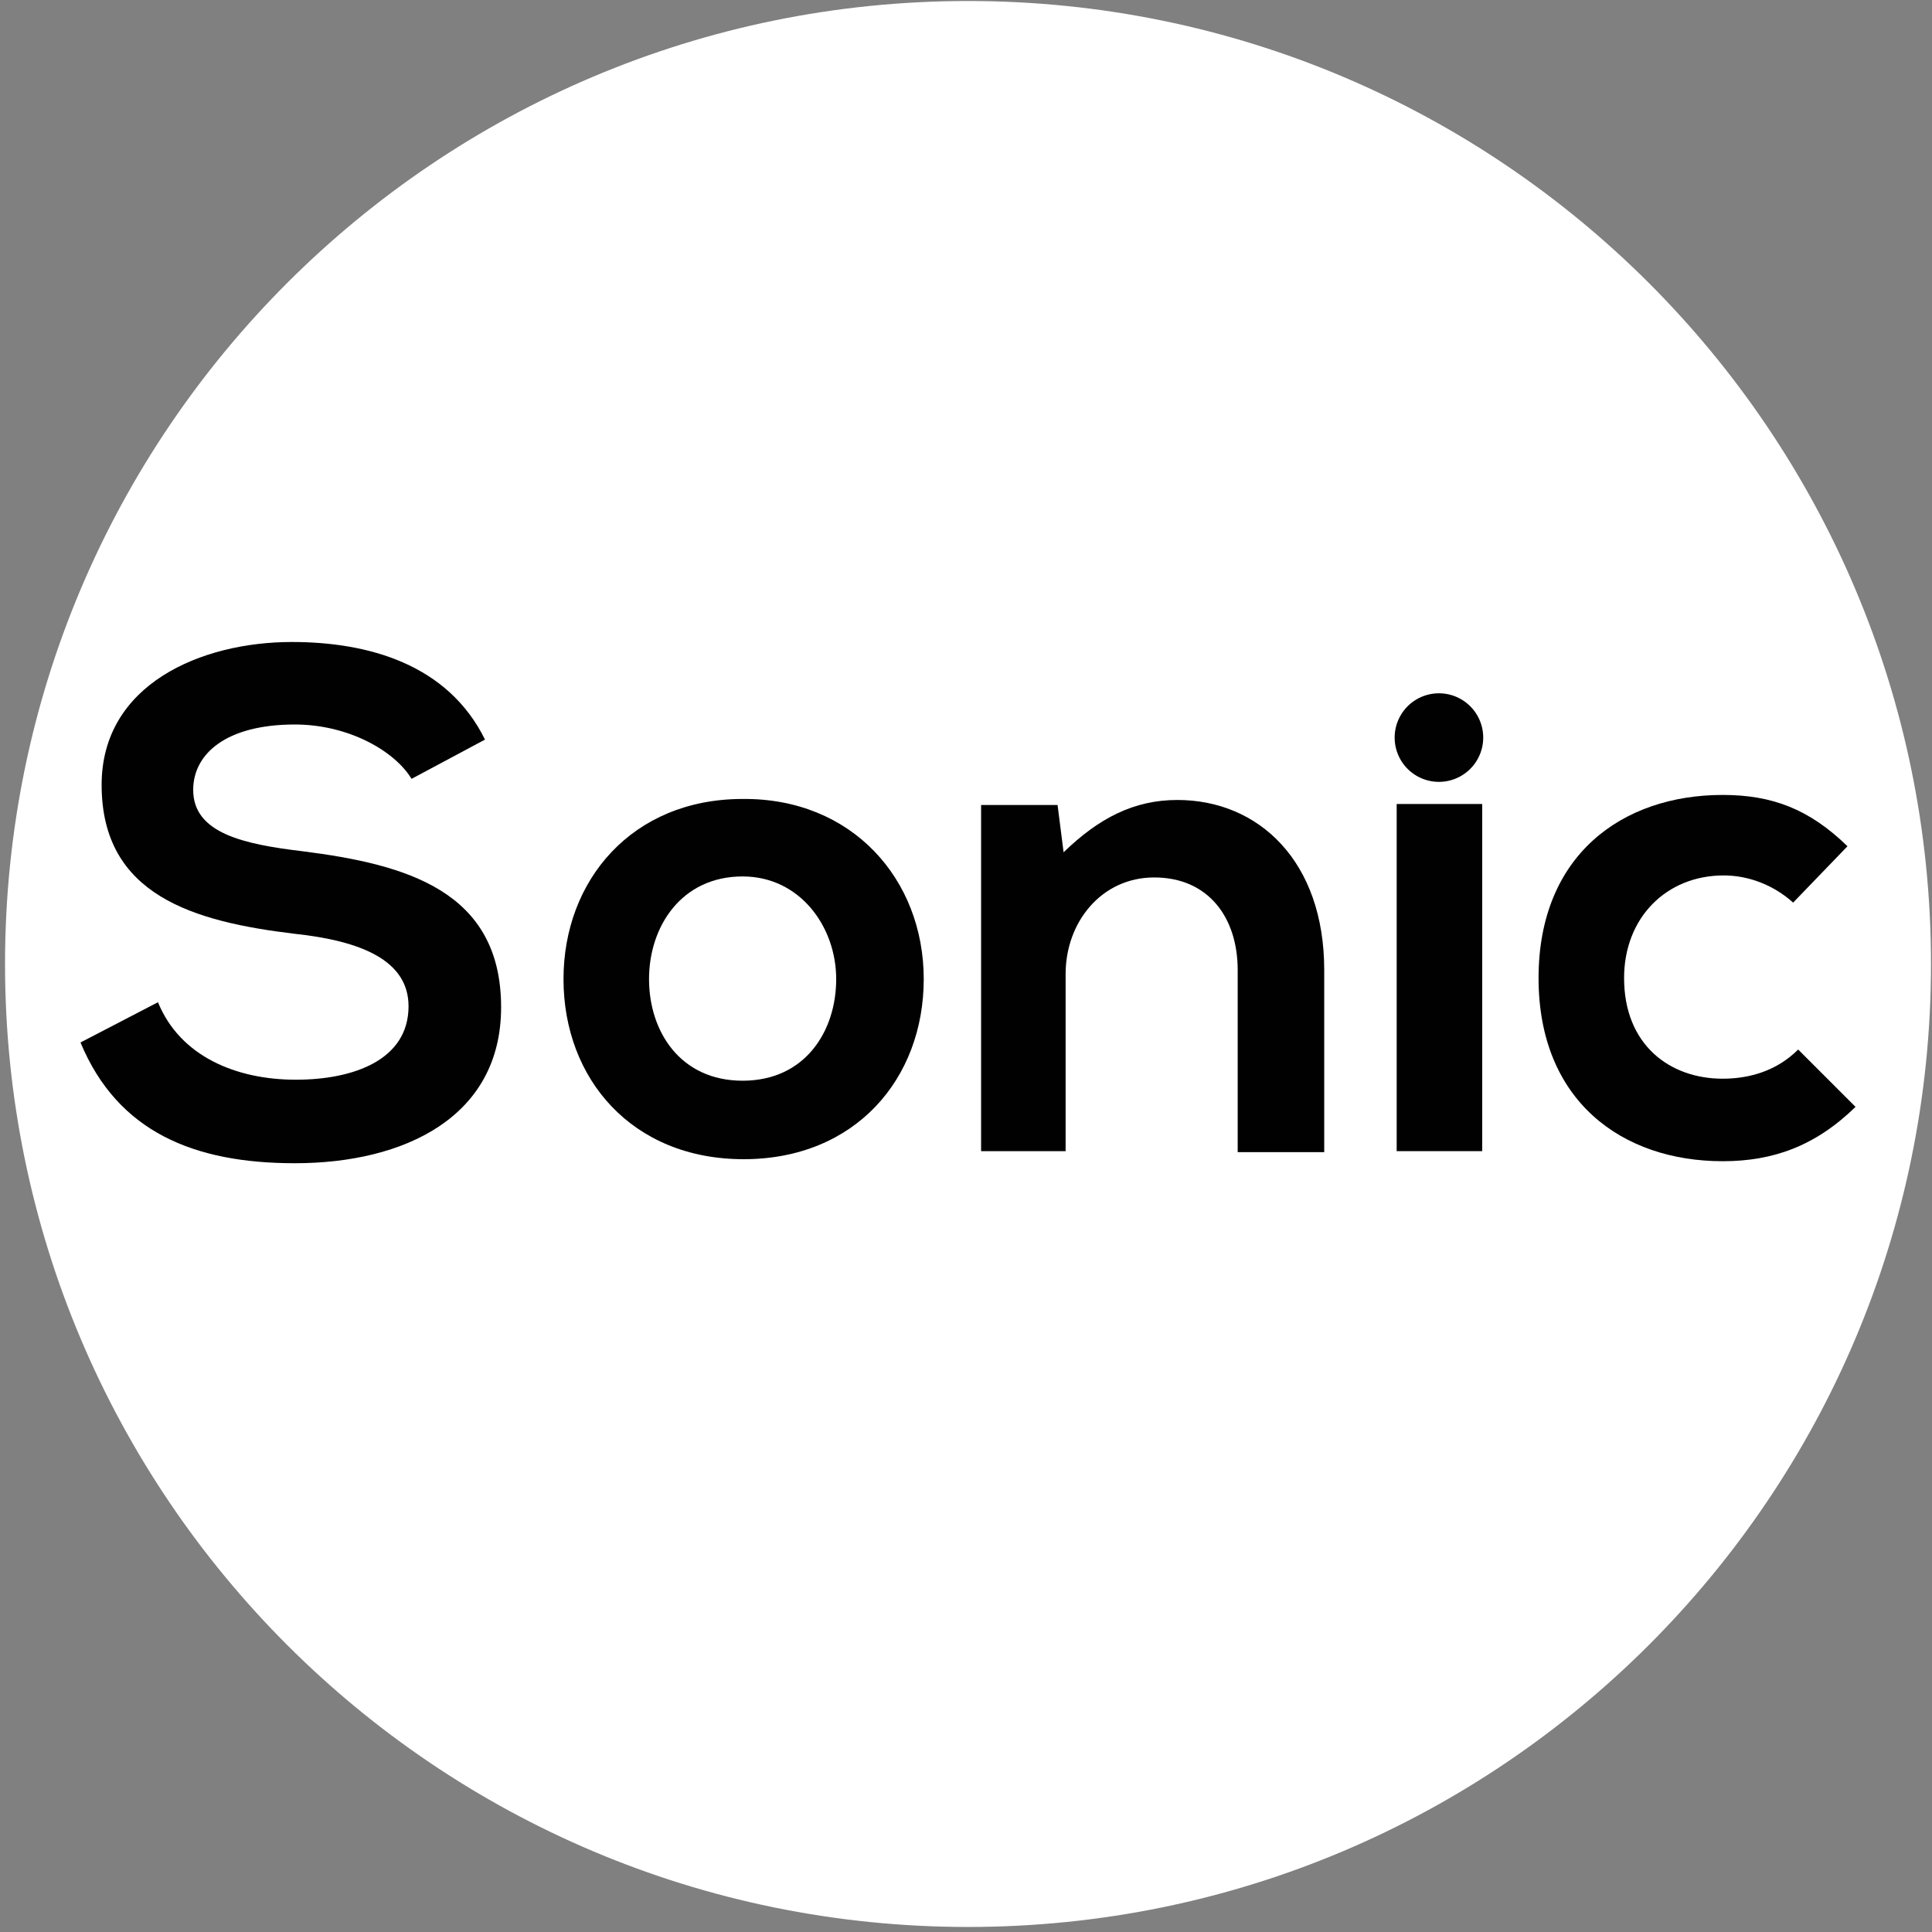
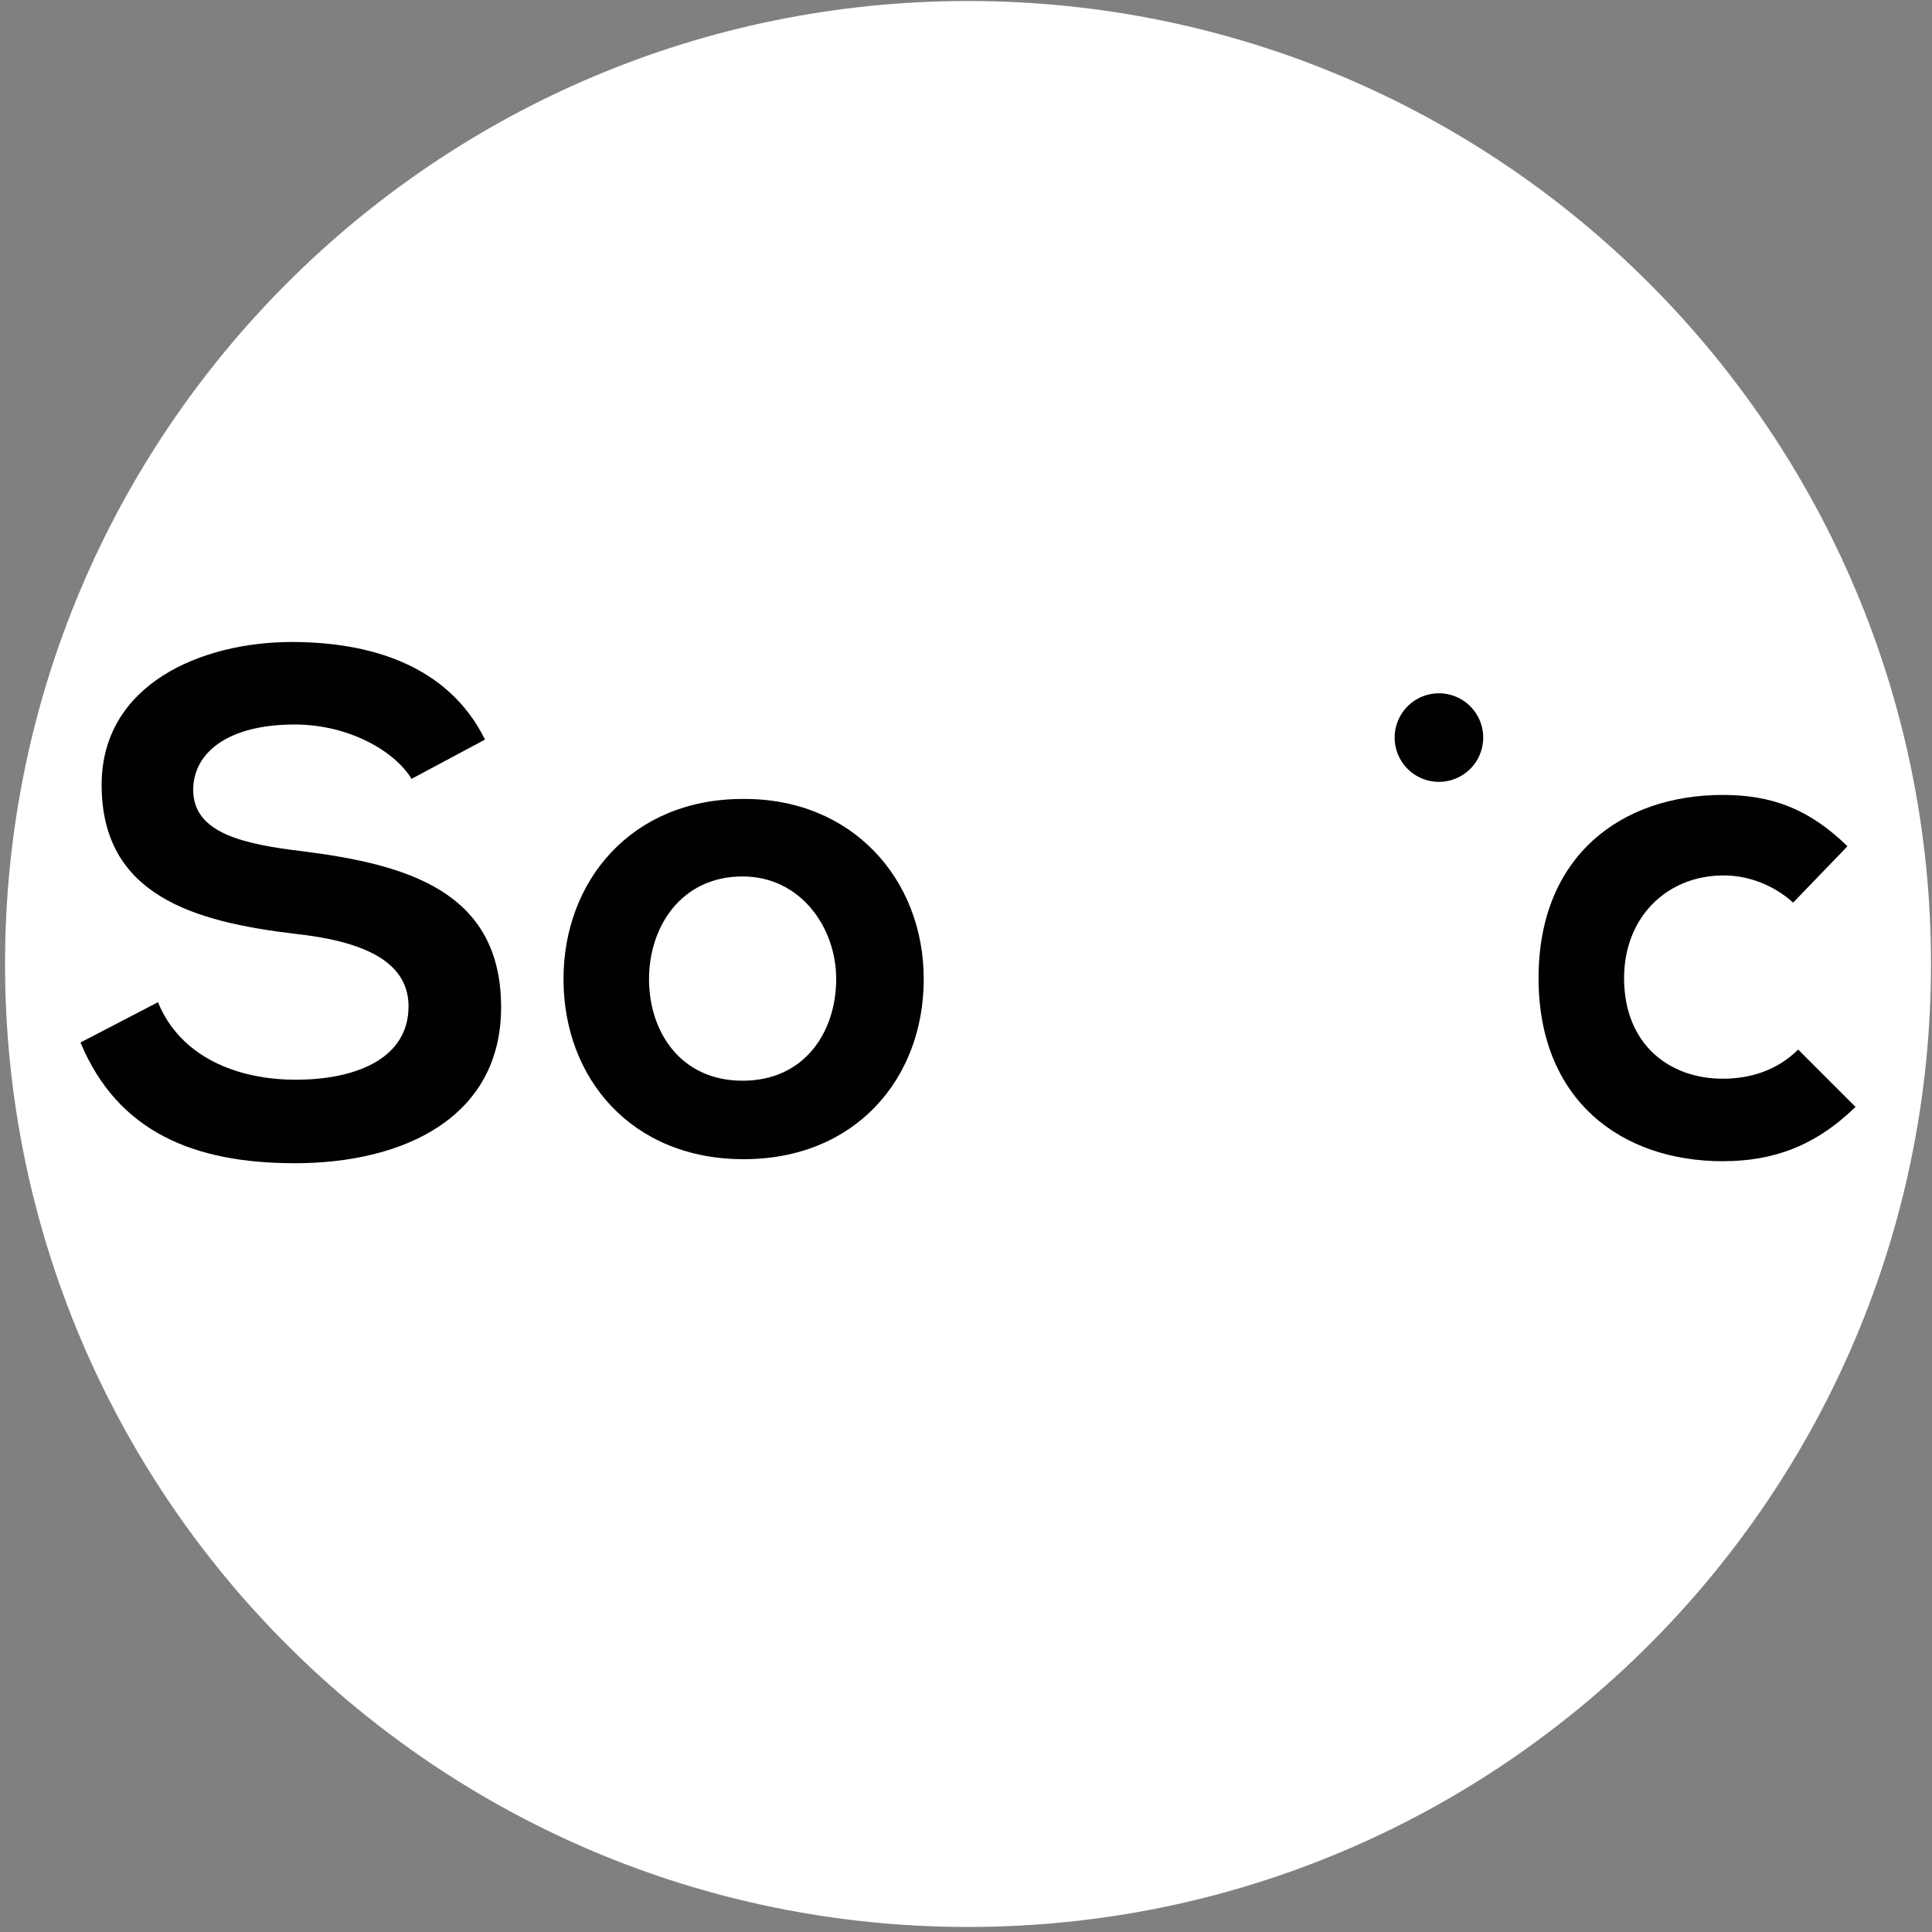
<svg xmlns="http://www.w3.org/2000/svg" data-bbox="0.5 0.1 191.4 191.4" viewBox="0 0 192 192" data-type="color">
  <rect x="0" y="0" width="192" height="192" fill="#808080" stroke="none" />
  <g>
    <path fill="#ffffff" d="M191.9 95.8c0 52.854-42.846 95.7-95.7 95.7C43.346 191.5.5 148.654.5 95.8.5 42.946 43.346.1 96.2.1c52.854 0 95.7 42.846 95.7 95.7z" data-color="1" />
    <path d="M40.9 77.4c-1.7-2.8-6.3-5.4-11.6-5.4-6.8 0-10.1 2.9-10.1 6.5 0 4.3 5 5.4 10.9 6.1 10.2 1.3 19.7 3.9 19.7 15.5 0 10.9-9.6 15.5-20.5 15.5-10 0-17.6-3.1-21.3-12l7.7-4c2.2 5.4 7.8 7.7 13.7 7.7 5.8 0 11.2-2 11.2-7.3 0-4.6-4.8-6.5-11.3-7.2-10-1.2-19.2-3.8-19.2-14.8 0-10 9.9-14.2 18.9-14.2 7.6 0 15.5 2.2 19.2 9.7l-7.3 3.9z" fill="#010101" data-color="2" />
    <path d="M91.8 97.3c0 9.9-6.8 17.9-17.9 17.9S56 107.2 56 97.3c0-9.8 6.8-17.9 17.8-17.9 10.9-.1 18 8 18 17.9zm-27.3 0c0 5.2 3.1 10.1 9.3 10.1 6.2 0 9.3-4.9 9.3-10.1 0-5.2-3.6-10.2-9.3-10.2-6.1 0-9.3 5-9.3 10.2z" fill="#010101" data-color="2" />
-     <path d="M123 114.4v-18c0-5.2-2.9-9.2-8.3-9.2-5.2 0-8.8 4.4-8.8 9.6v17.6h-8.4V80h7.6l.6 4.7c3.5-3.4 7-5.2 11.3-5.2 8.1 0 14.6 6.1 14.6 16.9v18.1H123z" fill="#010101" data-color="2" />
-     <path d="M138.8 79.9v34.5h8.5V79.9h-8.5z" fill="#010101" data-color="2" />
    <path d="M184.4 110c-4 3.9-8.2 5.4-13.2 5.4-10 0-18.3-6-18.3-18.2S161.2 79 171.2 79c4.9 0 8.6 1.4 12.4 5.1l-5.4 5.6c-2-1.8-4.5-2.7-6.9-2.7-5.7 0-9.9 4.2-9.9 10.2 0 6.6 4.5 10 9.8 10 2.7 0 5.4-.8 7.5-2.9l5.7 5.7z" fill="#010101" data-color="2" />
    <path fill="#010101" d="M147.4 73.3a4.4 4.4 0 1 1-8.8 0 4.4 4.4 0 0 1 8.8 0z" data-color="2" />
  </g>
</svg>